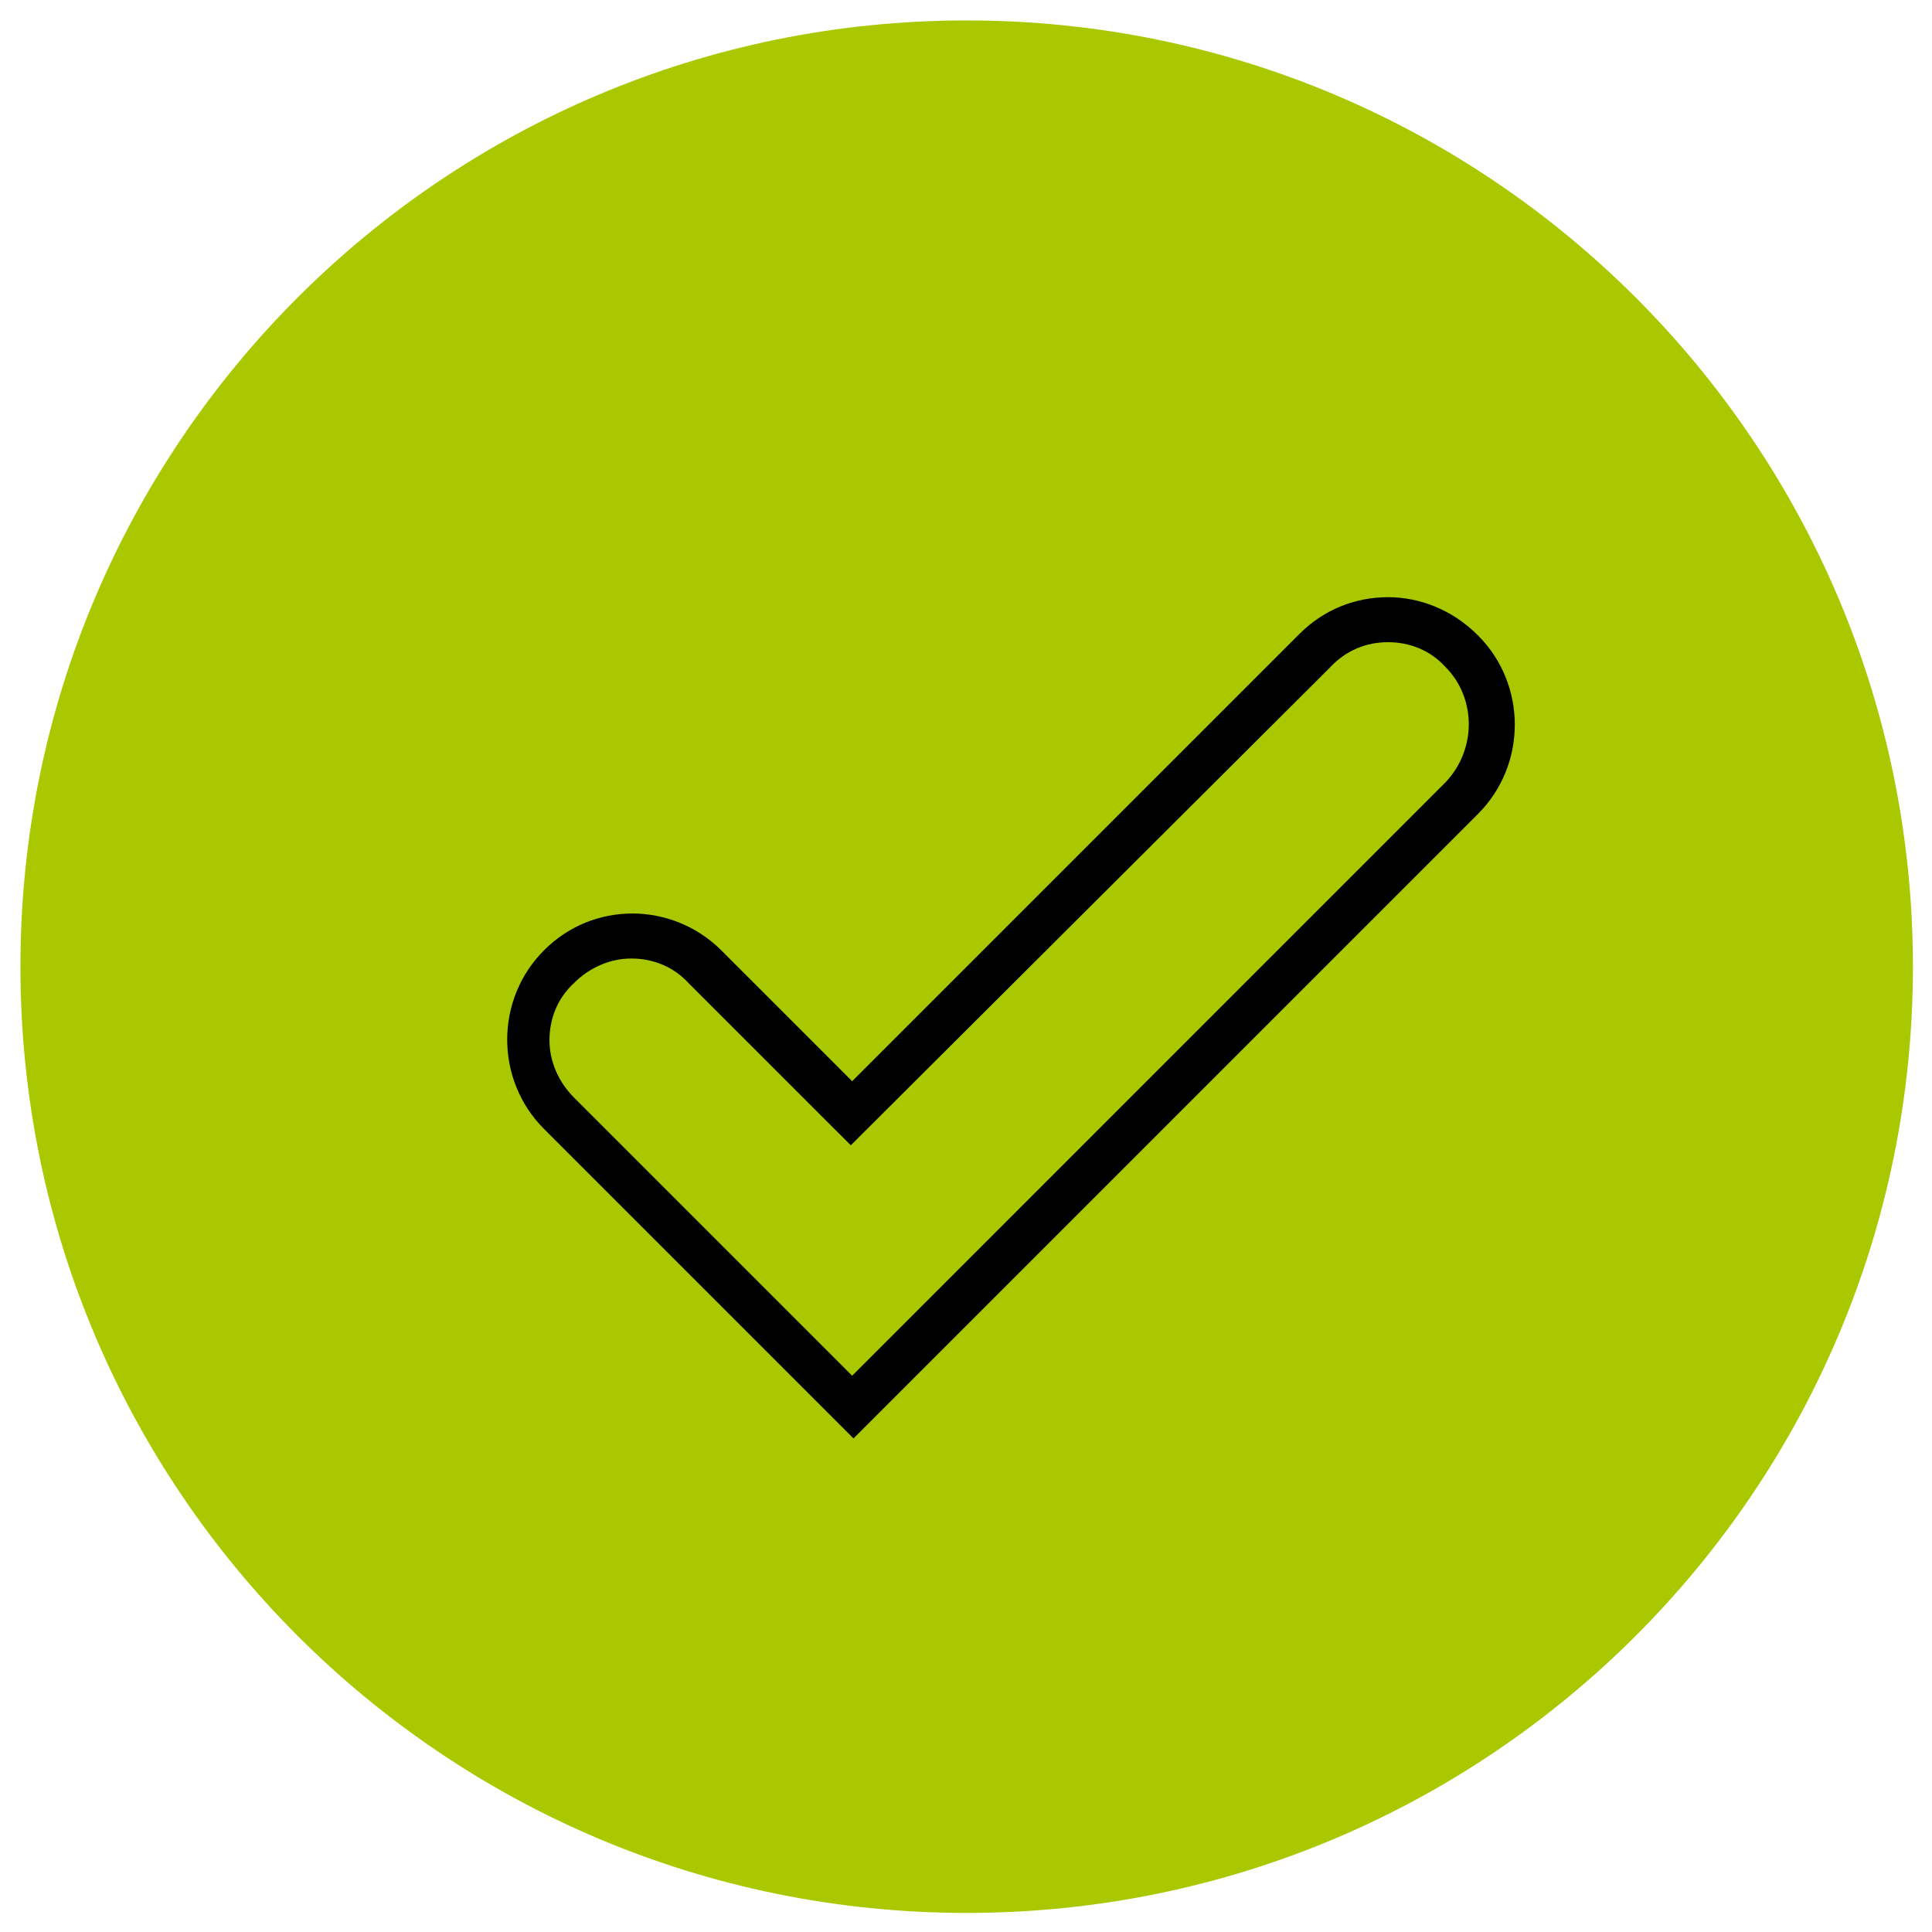
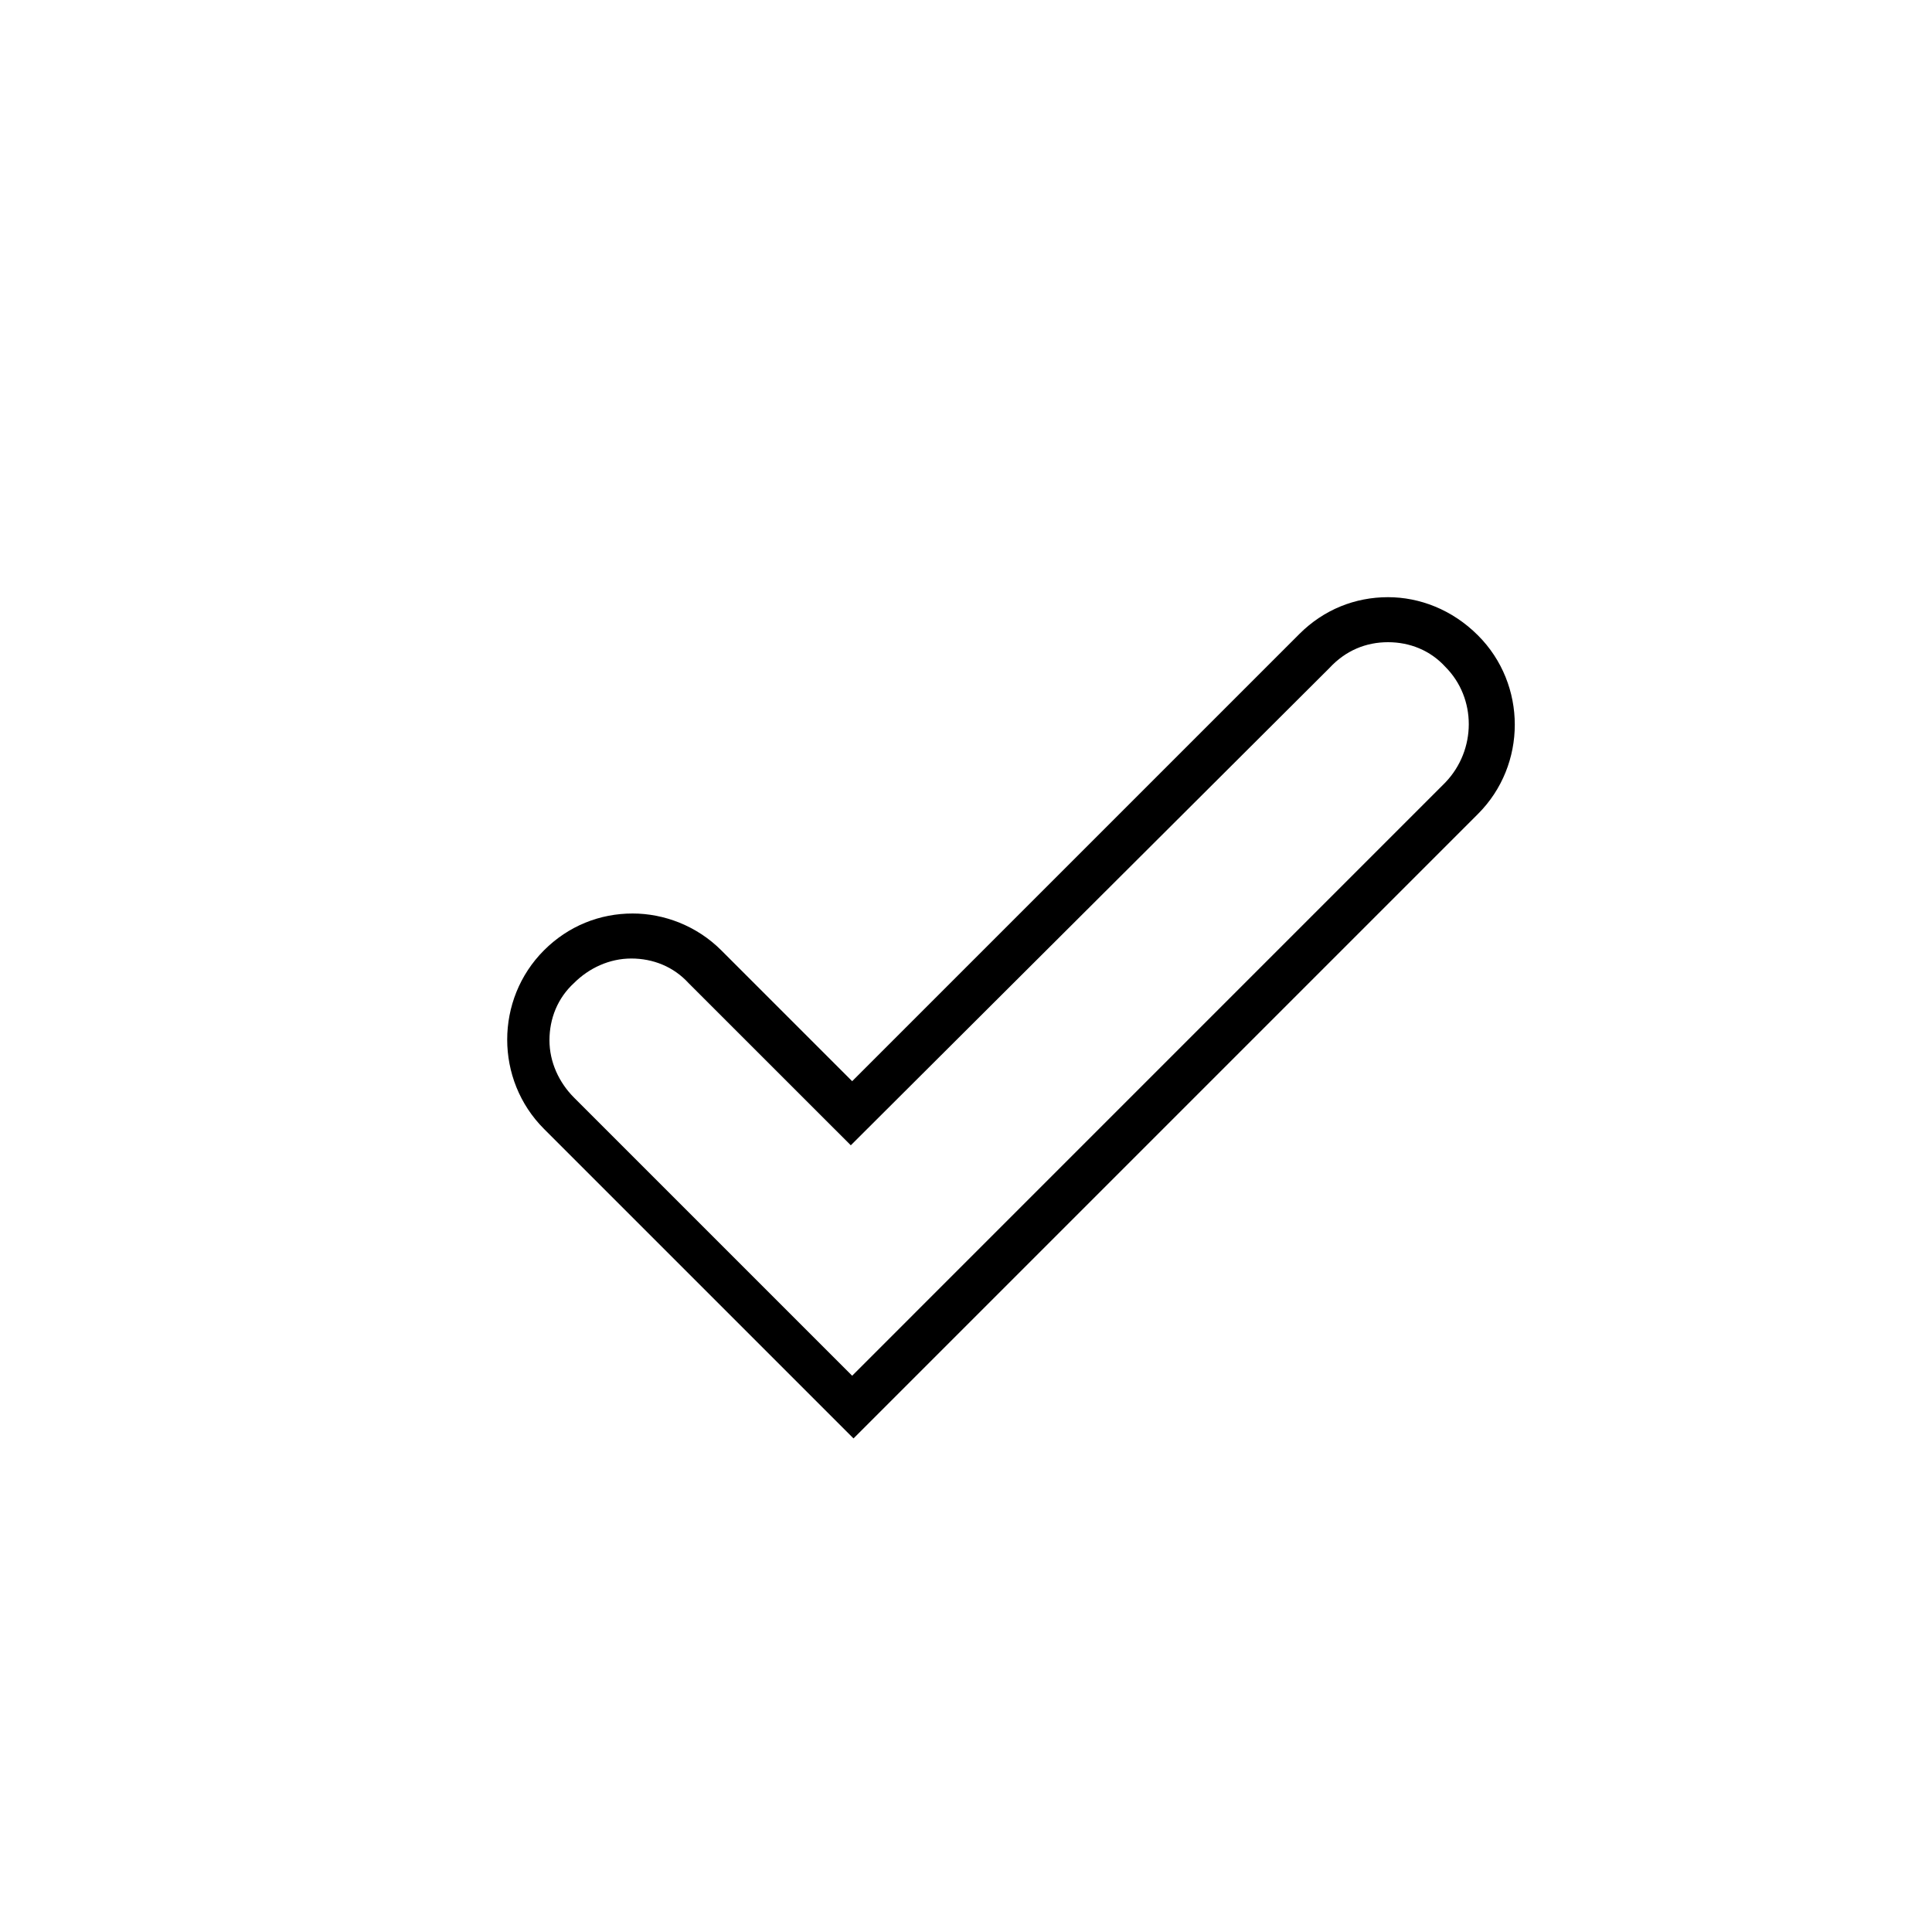
<svg xmlns="http://www.w3.org/2000/svg" width="40" height="40" viewBox="0 0 40 40" fill="none">
-   <path d="M20.014 39.605C30.834 39.605 39.605 30.834 39.605 20.014C39.605 9.195 30.834 0.423 20.014 0.423C9.194 0.423 0.423 9.195 0.423 20.014C0.423 30.834 9.194 39.605 20.014 39.605Z" fill="#AAC800" />
  <path d="M28.737 13.296C29.188 13.296 29.612 13.465 29.922 13.804C30.572 14.453 30.572 15.526 29.922 16.203L17.643 28.483L11.884 22.724C11.574 22.413 11.376 21.99 11.376 21.538C11.376 21.087 11.546 20.663 11.884 20.353C12.195 20.042 12.618 19.845 13.07 19.845C13.521 19.845 13.945 20.014 14.255 20.353L17.615 23.712L27.523 13.832C27.862 13.465 28.285 13.296 28.737 13.296ZM28.737 12.364C28.059 12.364 27.41 12.618 26.902 13.126L17.643 22.385L14.933 19.675C14.425 19.167 13.747 18.913 13.098 18.913C12.421 18.913 11.771 19.167 11.263 19.675C10.247 20.692 10.247 22.357 11.263 23.373L17.671 29.781L30.6 16.852C31.616 15.836 31.616 14.171 30.6 13.155C30.064 12.618 29.386 12.364 28.737 12.364Z" fill="black" />
</svg>